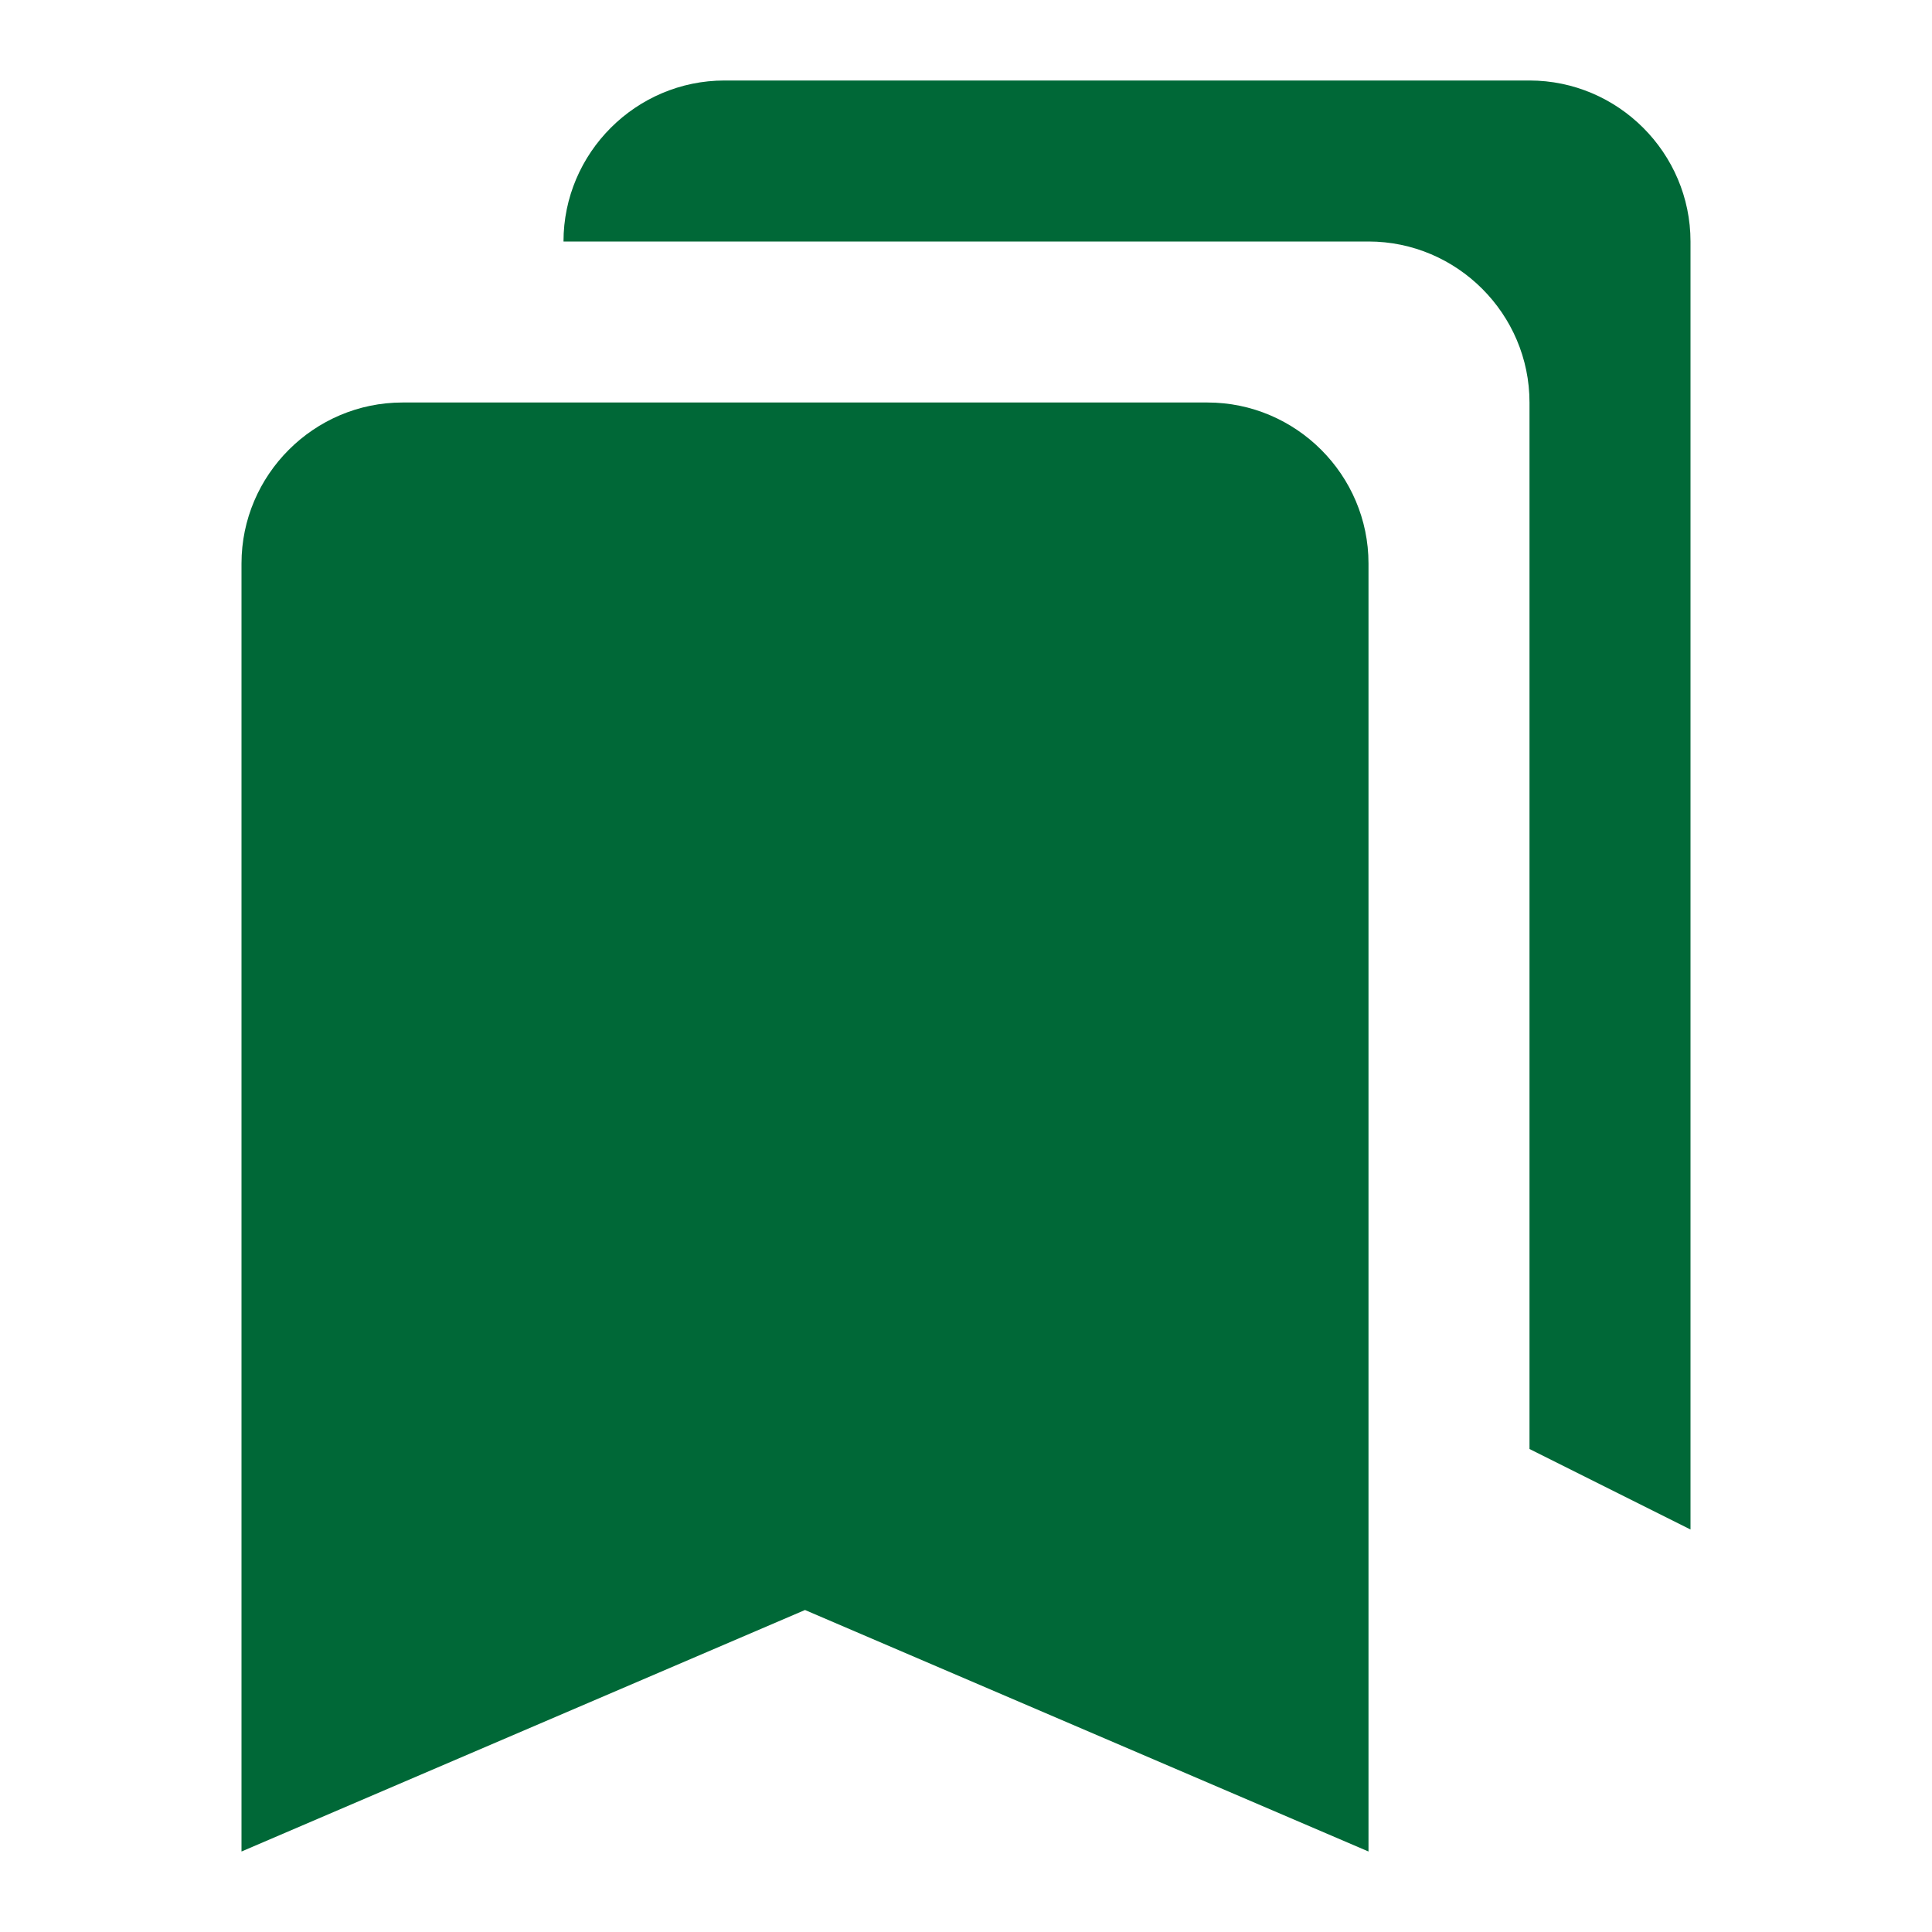
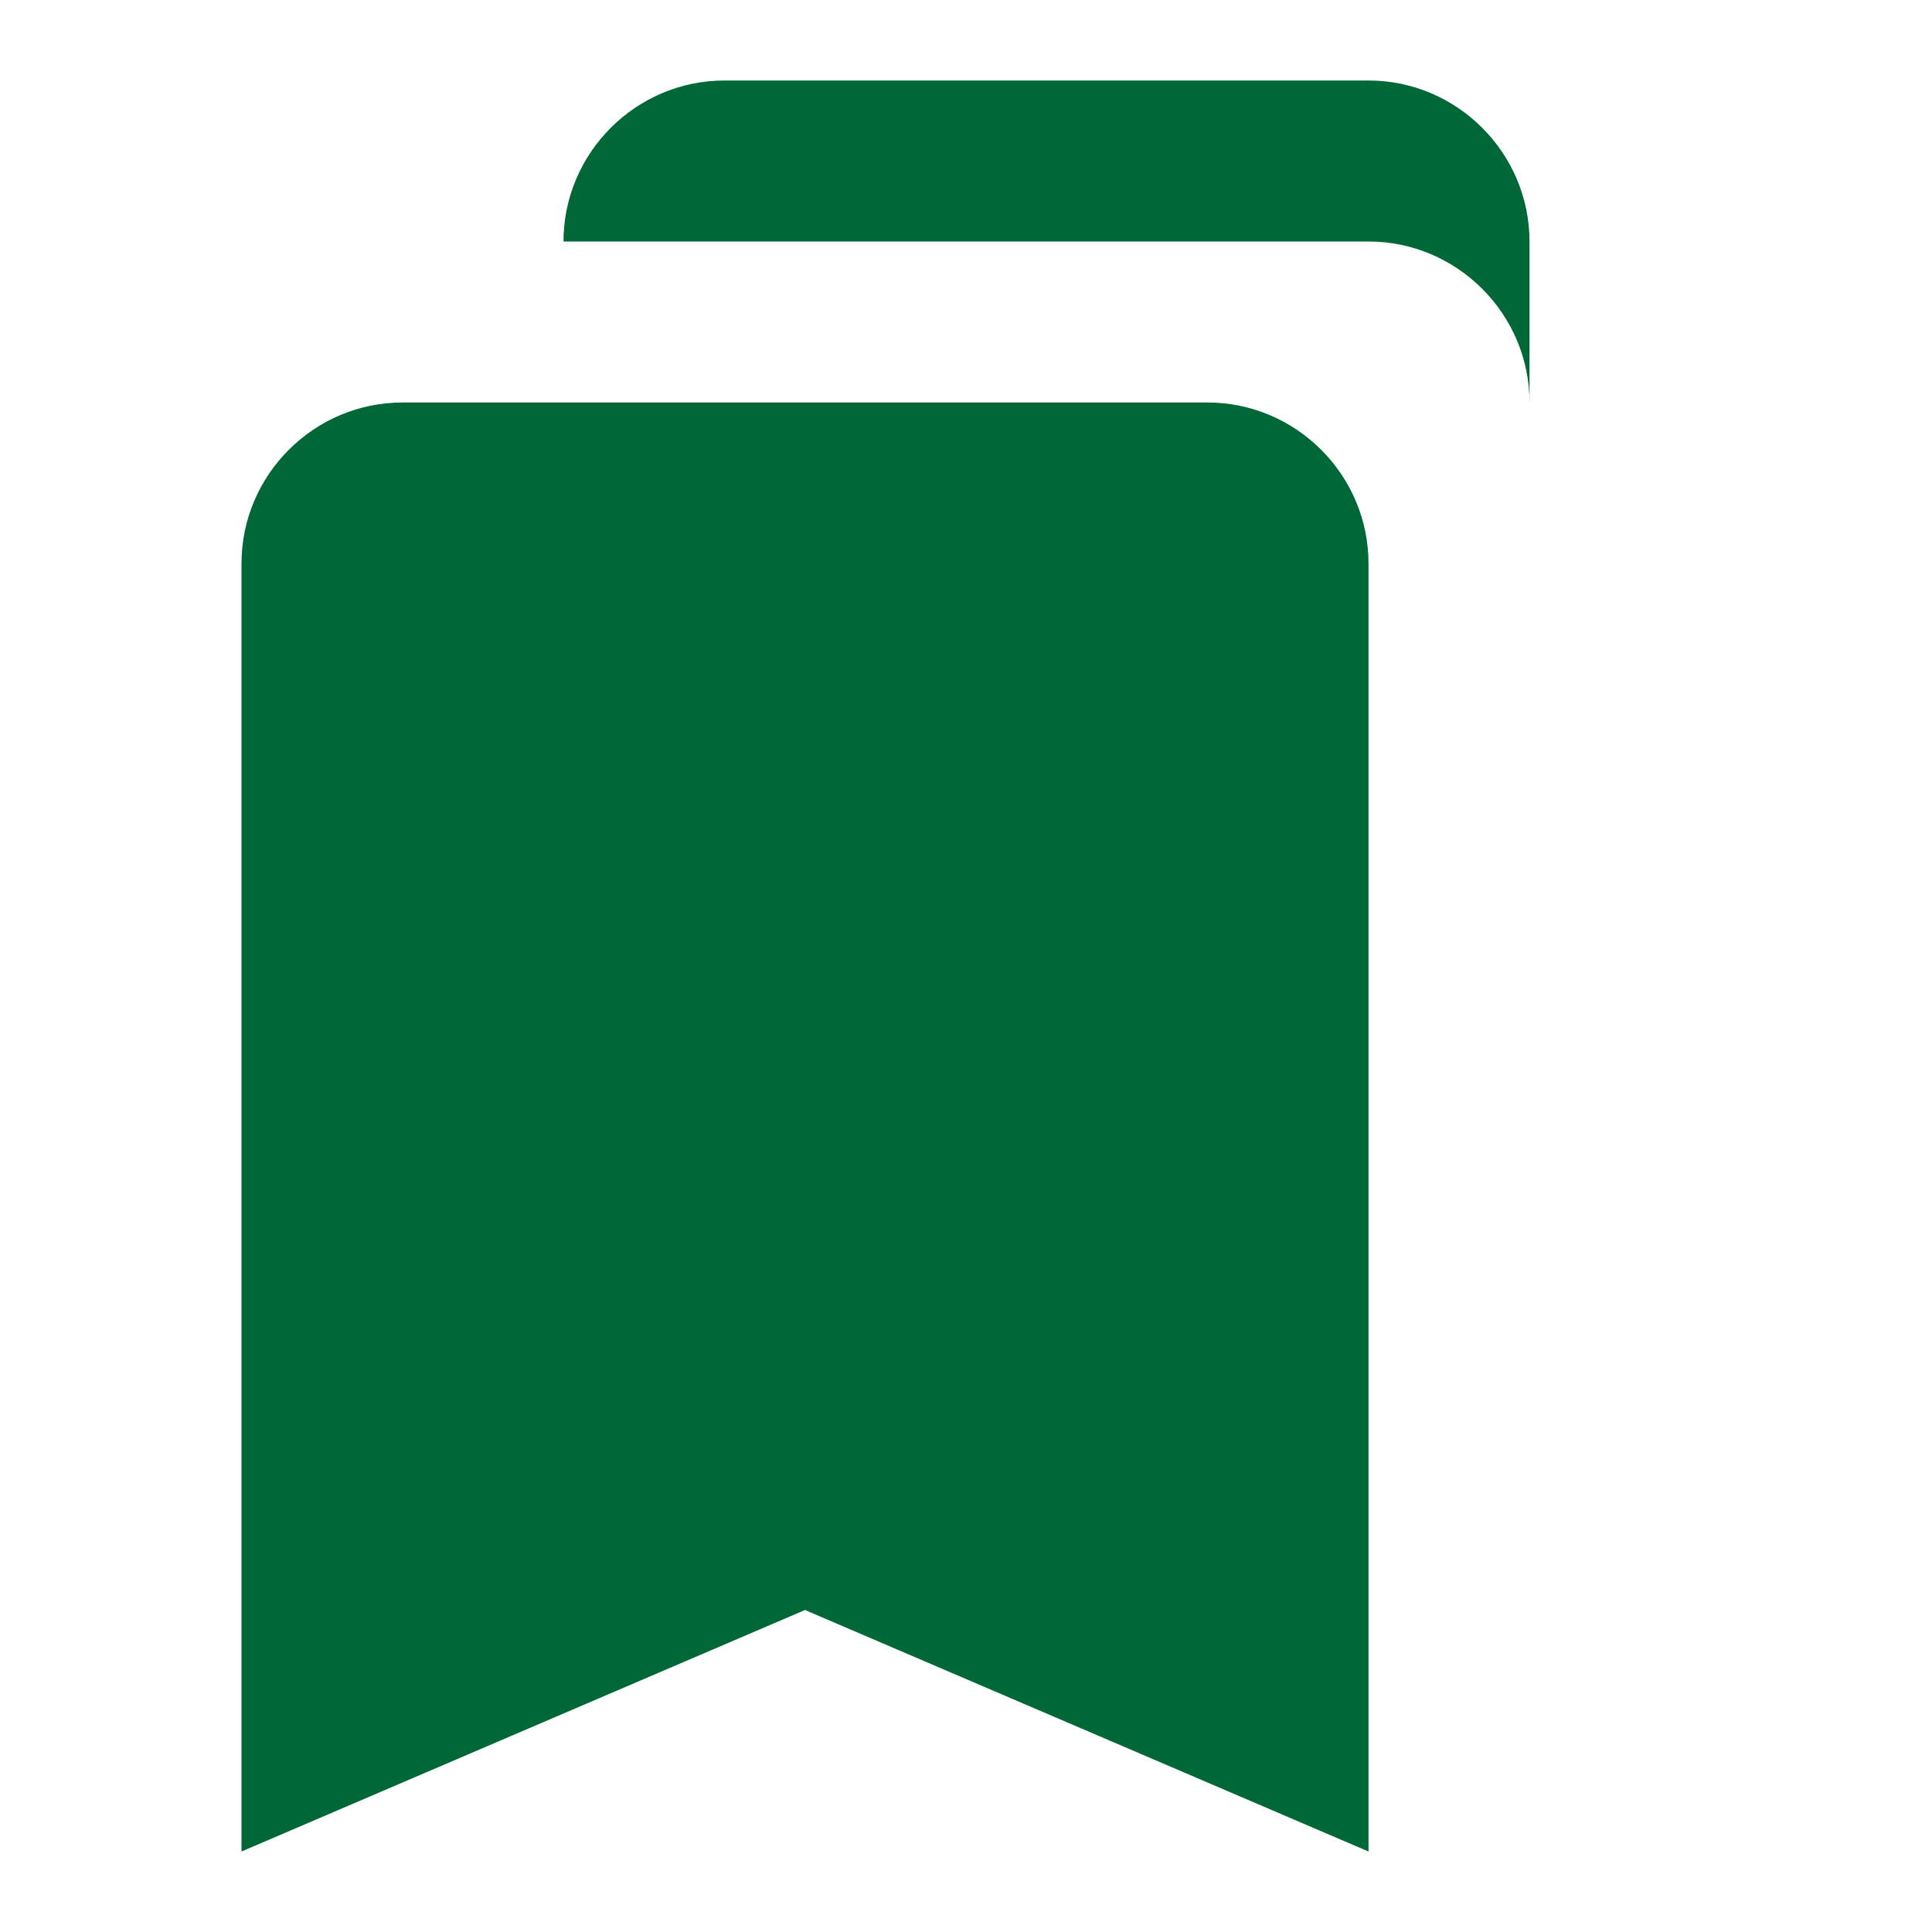
<svg xmlns="http://www.w3.org/2000/svg" version="1.1" id="レイヤー_1" x="0px" y="0px" viewBox="0 0 24 24" style="enable-background:new 0 0 24 24;" xml:space="preserve">
  <style type="text/css">
	.st0{fill:none;}
	.st1{fill:#006837;}
</style>
-   <path class="st0" d="M0,0h24v24H0V0z" />
-   <path class="st1" d="M19,18l2,1V3c0-1.1-0.9-2-2-2H9C7.9,1,7,1.9,7,3h10c1.1,0,2,0.9,2,2V18z M15,5H5C3.9,5,3,5.9,3,7v16l7-3l7,3V7  C17,5.9,16.1,5,15,5z" />
+   <path class="st1" d="M19,18V3c0-1.1-0.9-2-2-2H9C7.9,1,7,1.9,7,3h10c1.1,0,2,0.9,2,2V18z M15,5H5C3.9,5,3,5.9,3,7v16l7-3l7,3V7  C17,5.9,16.1,5,15,5z" />
</svg>